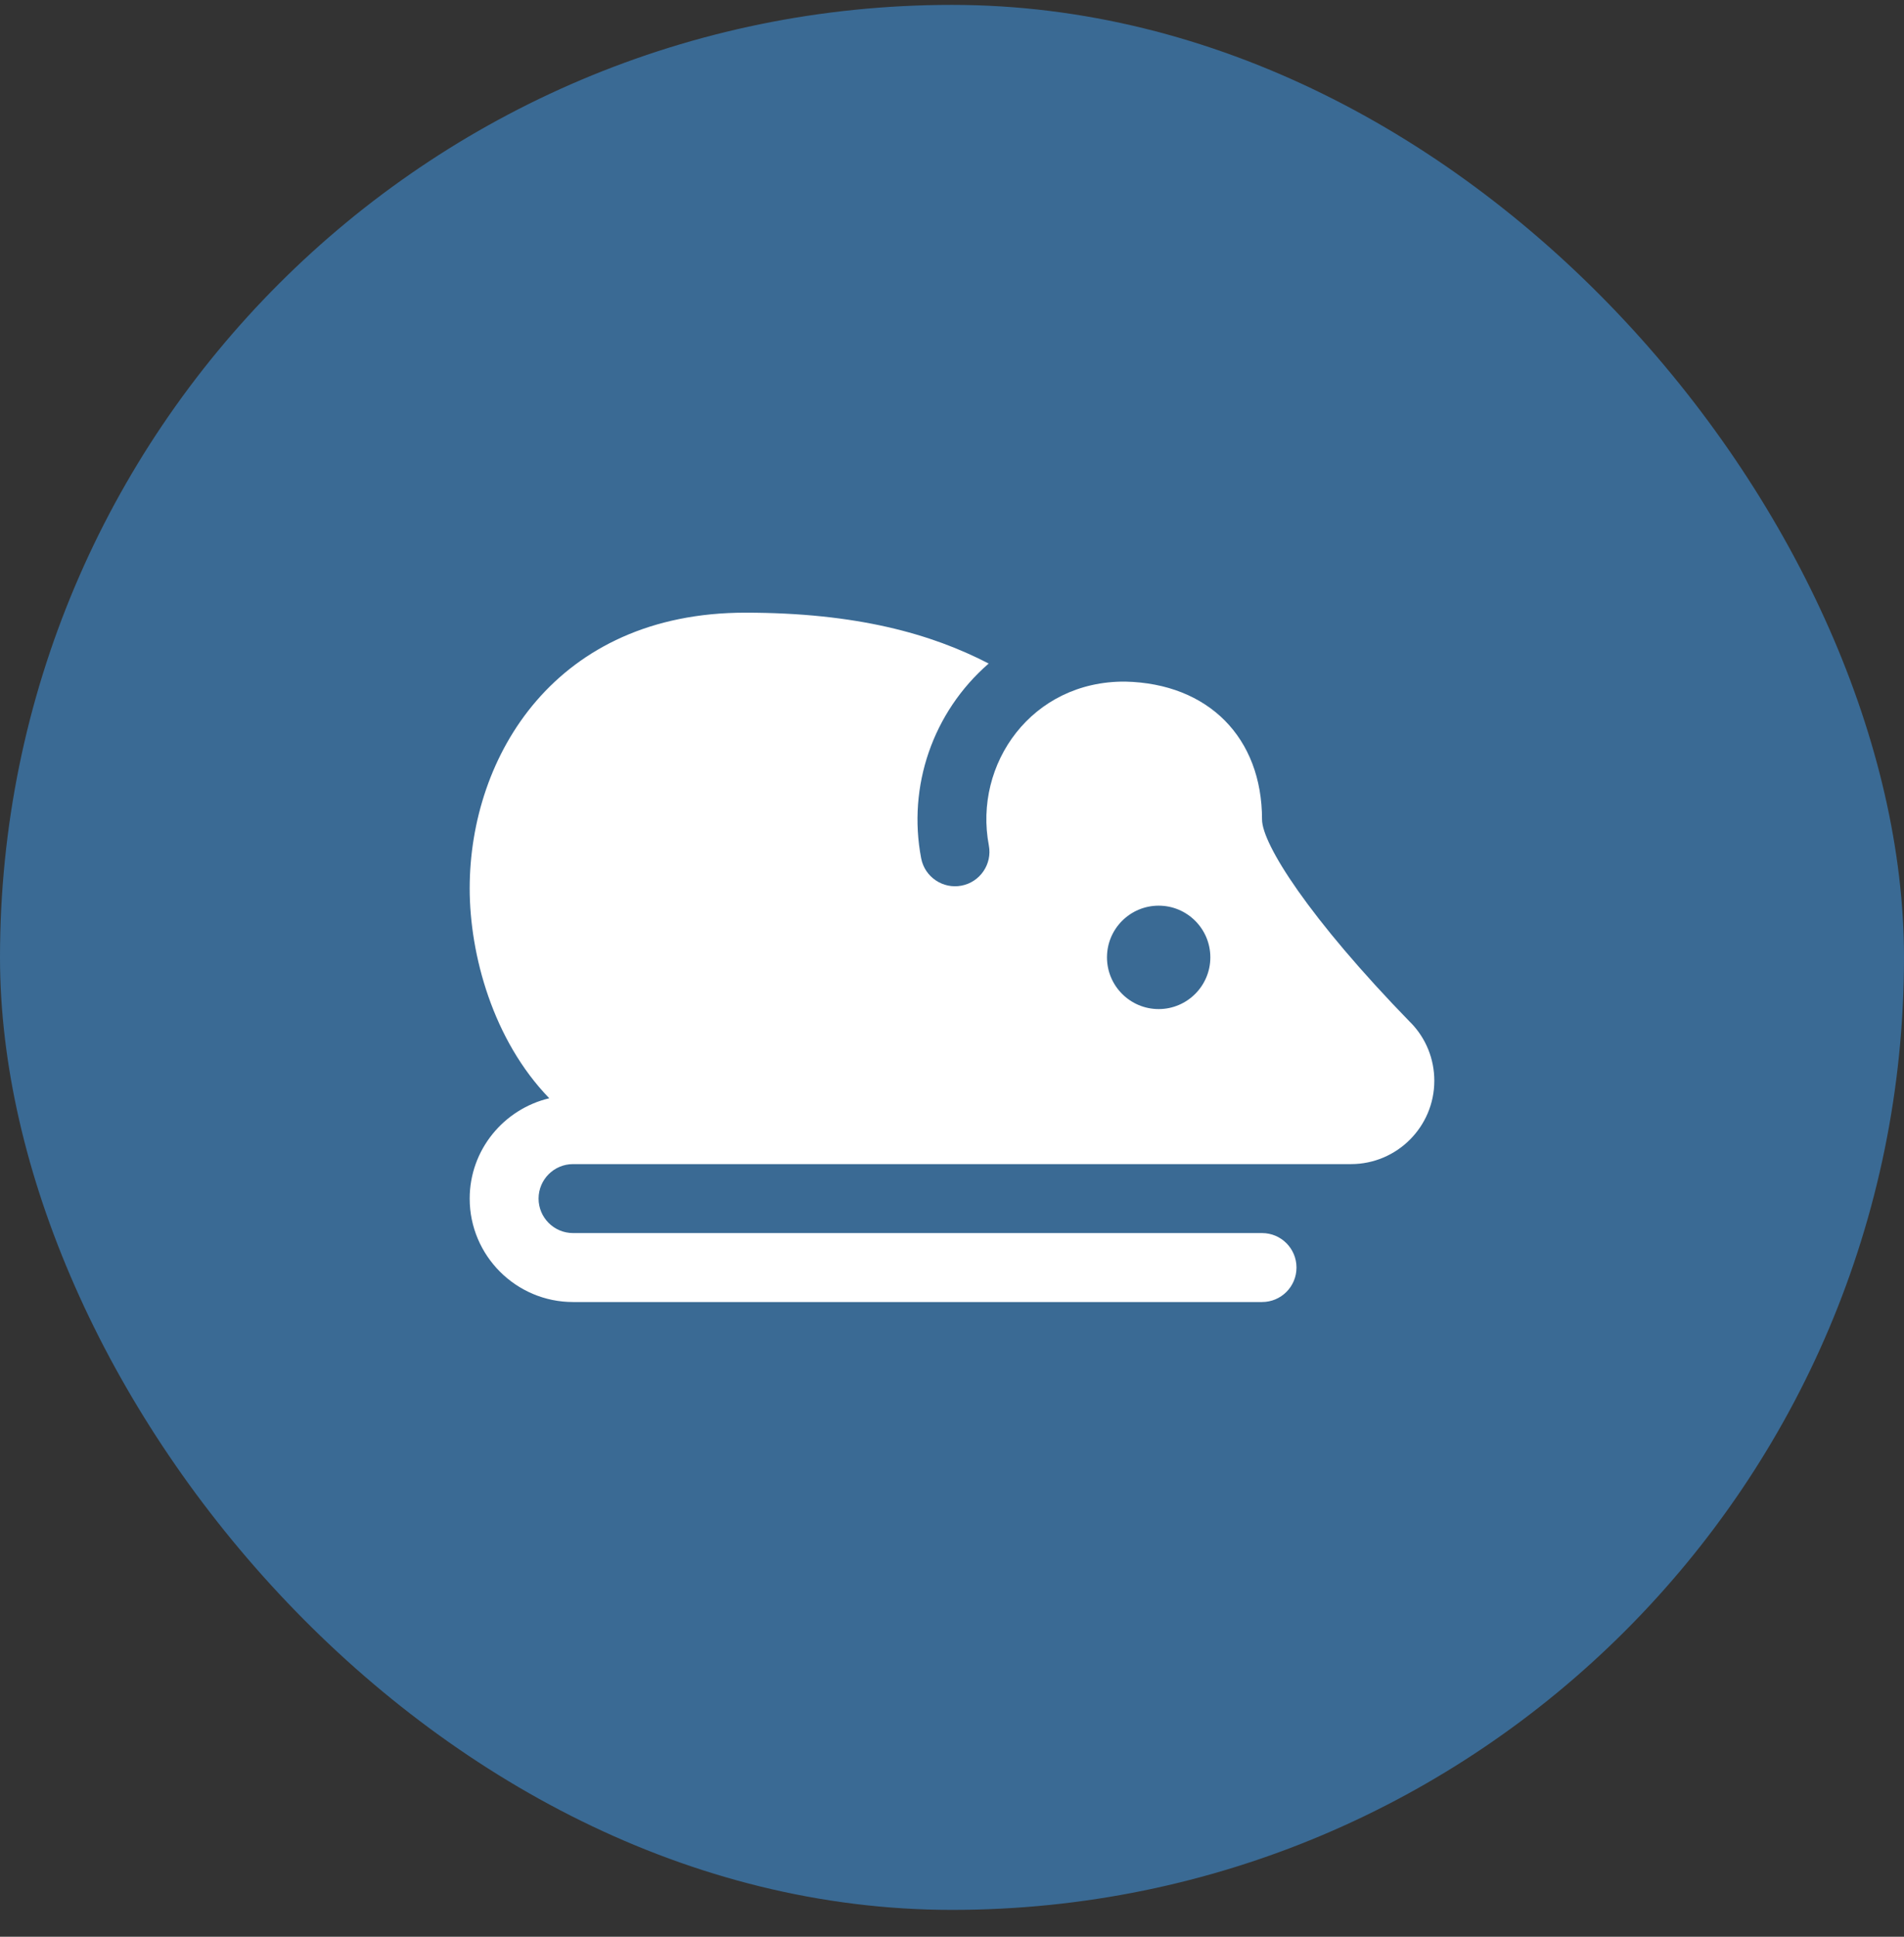
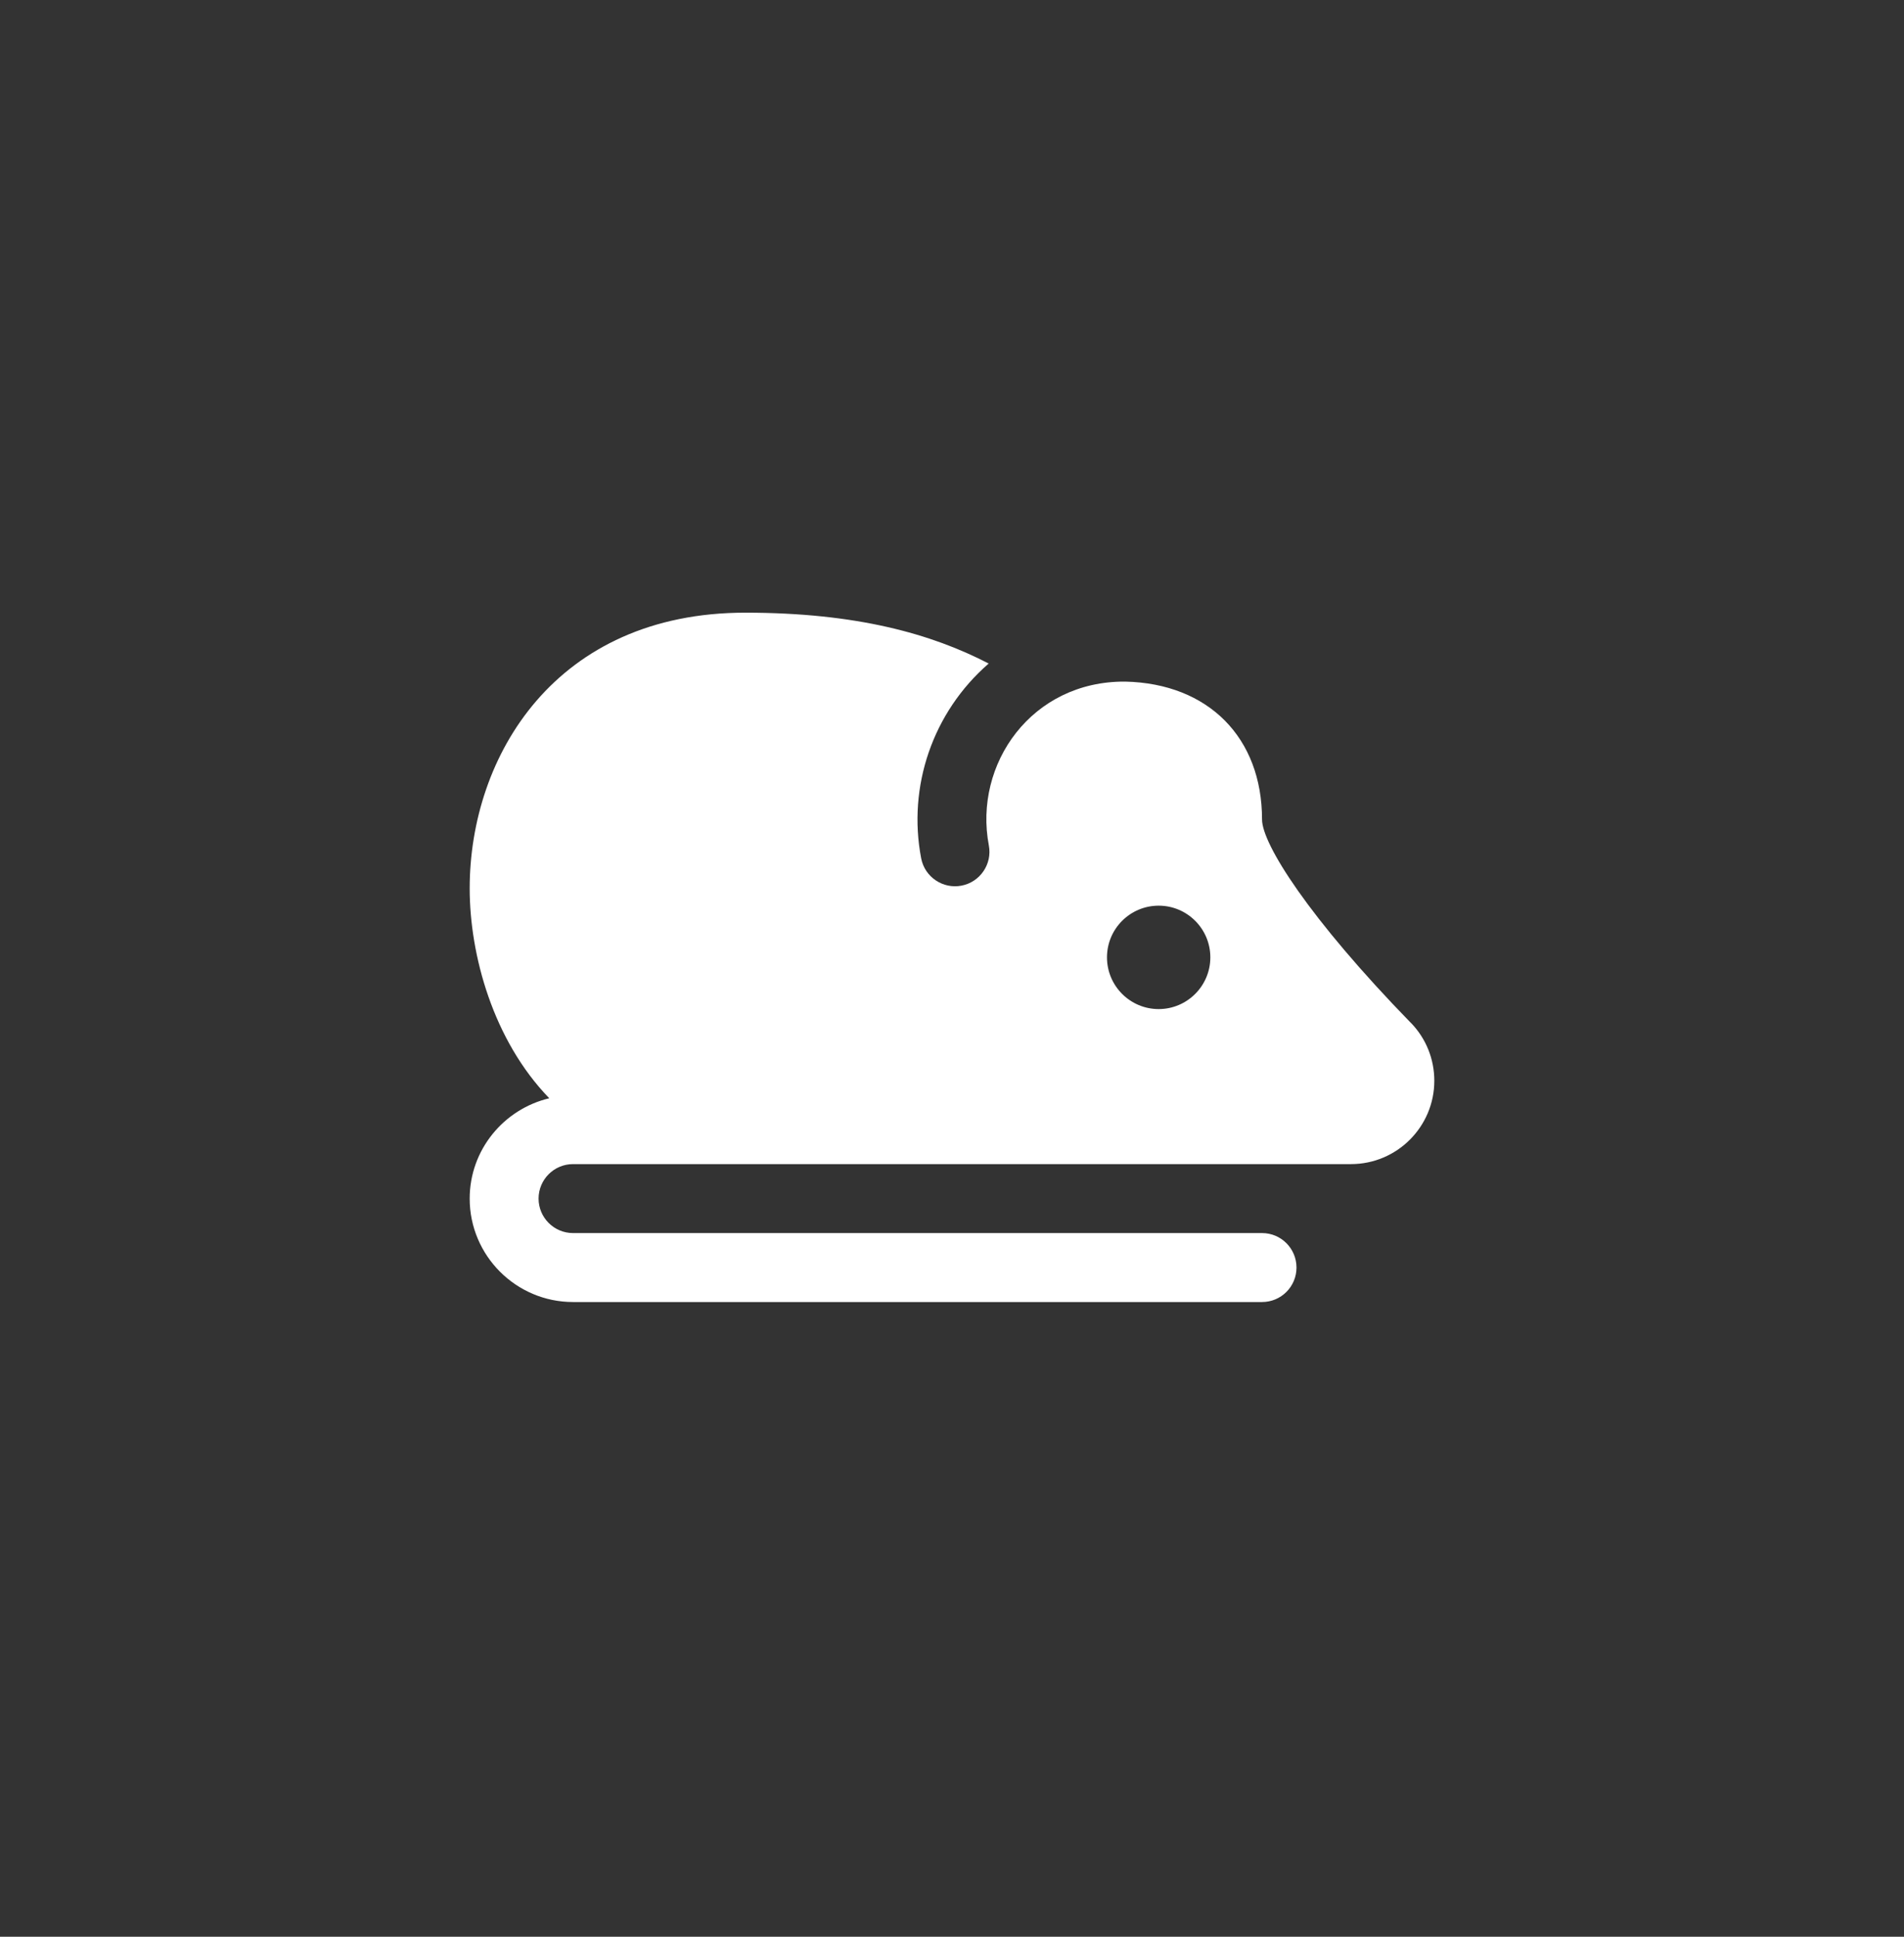
<svg xmlns="http://www.w3.org/2000/svg" fill="none" height="61" viewBox="0 0 60 61" width="60">
  <rect x="0" y="0" width="60" height="61" fill="#333333" stroke="none" />
-   <rect fill="#3a6a94" height="60" rx="30" width="60" y=".154" />
  <path d="m44.459 32.216c-3.221-3.307-4.689-5.639-4.689-6.405 0-2.579-1.691-4.284-4.309-4.343-2.95-.024-4.788 2.597-4.3 5.159.112.588-.276 1.157-.864 1.268-.578.111-1.156-.267-1.269-.864-.431-2.26.36-4.596 2.128-6.132-1.803-.934-4.162-1.602-7.67-1.602-5.967 0-8.685 4.502-8.685 8.685 0 2.088.733 4.779 2.508 6.609-1.434.341-2.508 1.624-2.508 3.161 0 1.796 1.461 3.257 3.257 3.257h21.712c.6 0 1.086-.486 1.086-1.086 0-.599-.485-1.086-1.086-1.086h-21.712c-.599 0-1.086-.487-1.086-1.086s.486-1.086 1.086-1.086h4.343 20.173c1.447 0 2.625-1.177 2.625-2.624 0-.687-.262-1.335-.739-1.827zm-7.946-.434c-.899 0-1.629-.73-1.629-1.629s.73-1.628 1.629-1.628 1.628.73 1.628 1.628-.73 1.629-1.628 1.629z" fill="#fff" />
</svg>